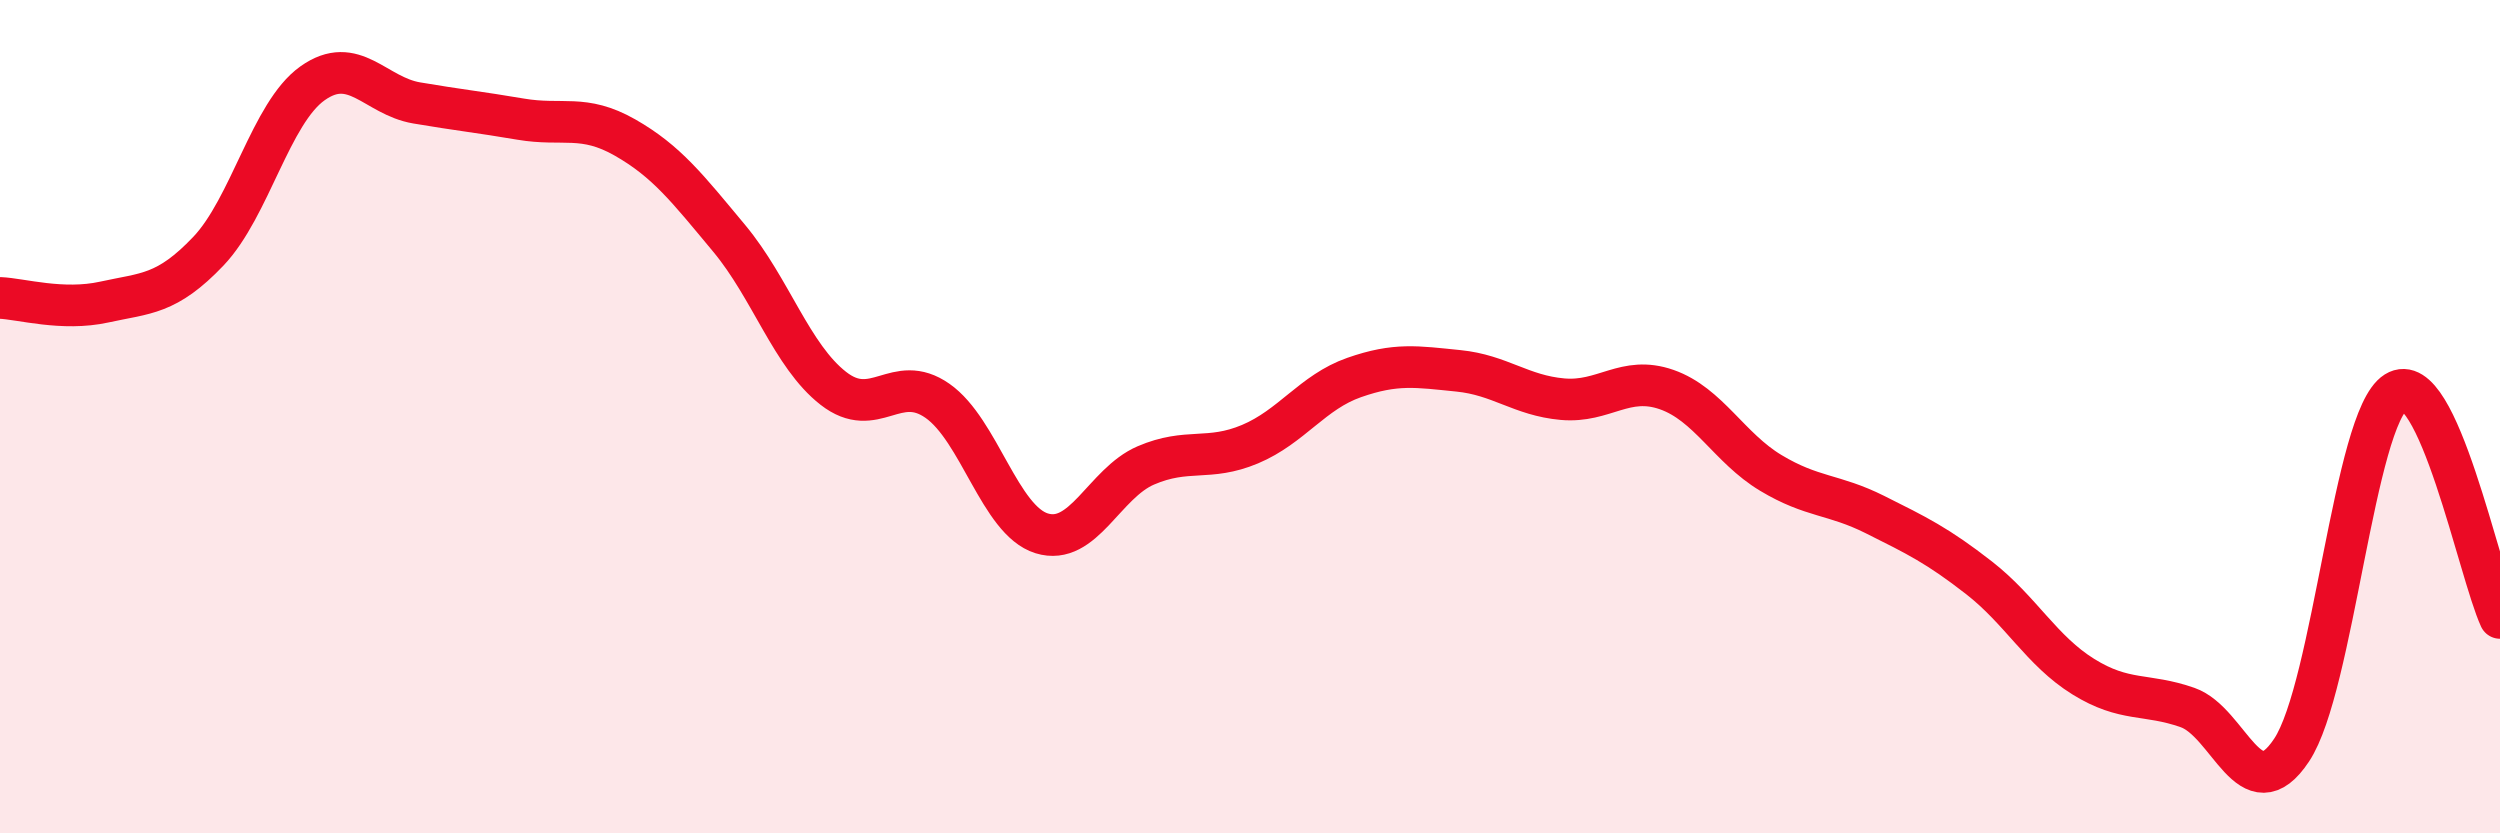
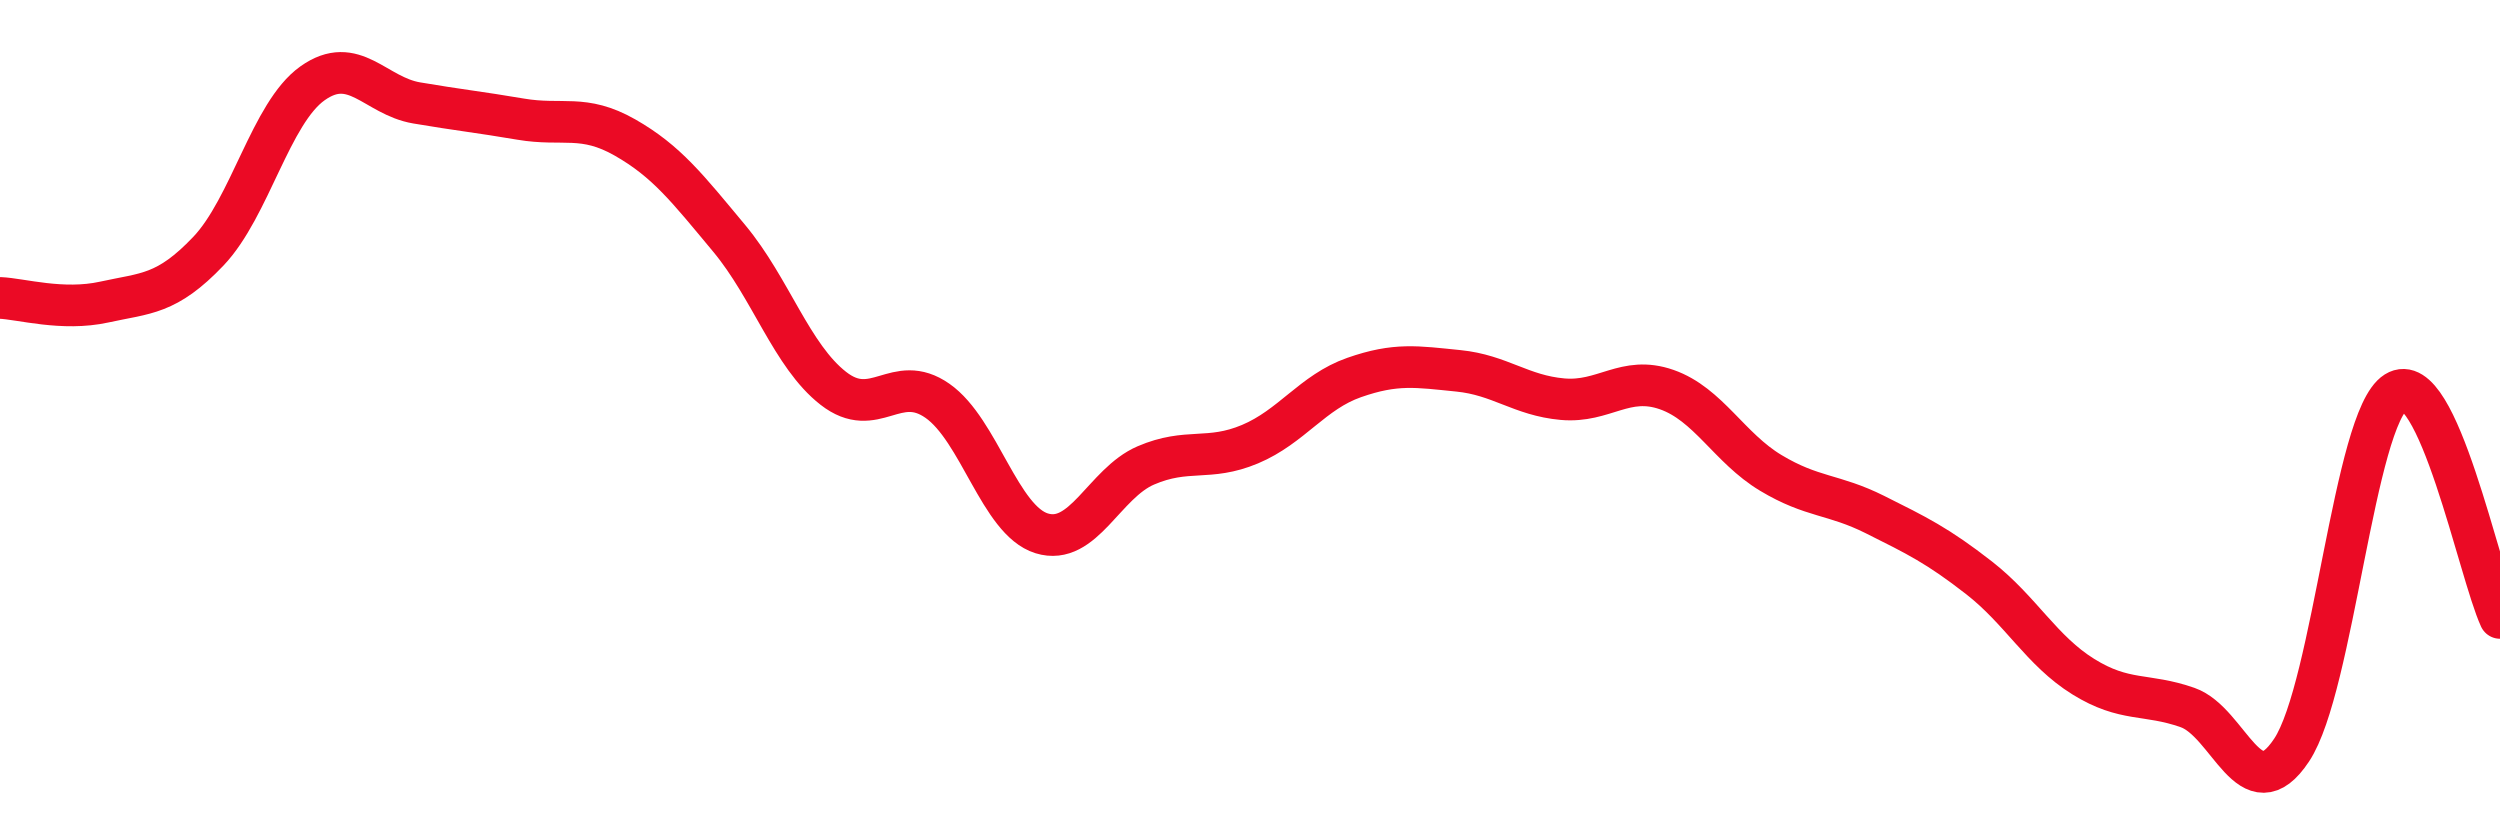
<svg xmlns="http://www.w3.org/2000/svg" width="60" height="20" viewBox="0 0 60 20">
-   <path d="M 0,7.15 C 0.5,7.17 1.5,7.47 2.5,7.25 C 3.5,7.03 4,7.08 5,6.03 C 6,4.98 6.5,2.71 7.5,2 C 8.5,1.29 9,2.3 10,2.47 C 11,2.64 11.5,2.69 12.5,2.86 C 13.5,3.03 14,2.73 15,3.3 C 16,3.87 16.5,4.52 17.5,5.72 C 18.5,6.92 19,8.54 20,9.32 C 21,10.1 21.5,8.92 22.5,9.62 C 23.5,10.32 24,12.49 25,12.8 C 26,13.11 26.5,11.6 27.5,11.17 C 28.5,10.74 29,11.08 30,10.66 C 31,10.24 31.5,9.41 32.5,9.06 C 33.5,8.71 34,8.8 35,8.9 C 36,9 36.5,9.49 37.5,9.58 C 38.5,9.67 39,9 40,9.35 C 41,9.7 41.5,10.75 42.5,11.35 C 43.5,11.95 44,11.85 45,12.35 C 46,12.85 46.5,13.09 47.5,13.87 C 48.5,14.65 49,15.62 50,16.24 C 51,16.86 51.5,16.63 52.5,16.98 C 53.5,17.33 54,19.51 55,18 C 56,16.49 56.5,10.04 57.5,9.41 C 58.5,8.78 59.5,13.75 60,14.83L60 20L0 20Z" fill="#EB0A25" opacity="0.1" stroke-linecap="round" stroke-linejoin="round" />
  <path d="M 0,7.15 C 0.5,7.17 1.5,7.47 2.5,7.25 C 3.5,7.03 4,7.08 5,6.03 C 6,4.98 6.5,2.71 7.5,2 C 8.5,1.29 9,2.3 10,2.47 C 11,2.64 11.5,2.69 12.5,2.86 C 13.5,3.03 14,2.73 15,3.3 C 16,3.87 16.5,4.52 17.5,5.72 C 18.5,6.92 19,8.54 20,9.32 C 21,10.1 21.5,8.92 22.5,9.62 C 23.5,10.32 24,12.49 25,12.8 C 26,13.11 26.5,11.6 27.5,11.17 C 28.5,10.74 29,11.08 30,10.66 C 31,10.24 31.5,9.41 32.5,9.06 C 33.5,8.71 34,8.8 35,8.9 C 36,9 36.5,9.49 37.5,9.58 C 38.5,9.67 39,9 40,9.35 C 41,9.7 41.5,10.75 42.5,11.35 C 43.5,11.95 44,11.85 45,12.35 C 46,12.85 46.5,13.09 47.5,13.87 C 48.5,14.65 49,15.62 50,16.24 C 51,16.86 51.5,16.63 52.5,16.98 C 53.5,17.33 54,19.51 55,18 C 56,16.49 56.5,10.04 57.5,9.41 C 58.5,8.78 59.5,13.75 60,14.83" stroke="#EB0A25" stroke-width="1" fill="none" stroke-linecap="round" stroke-linejoin="round" />
</svg>